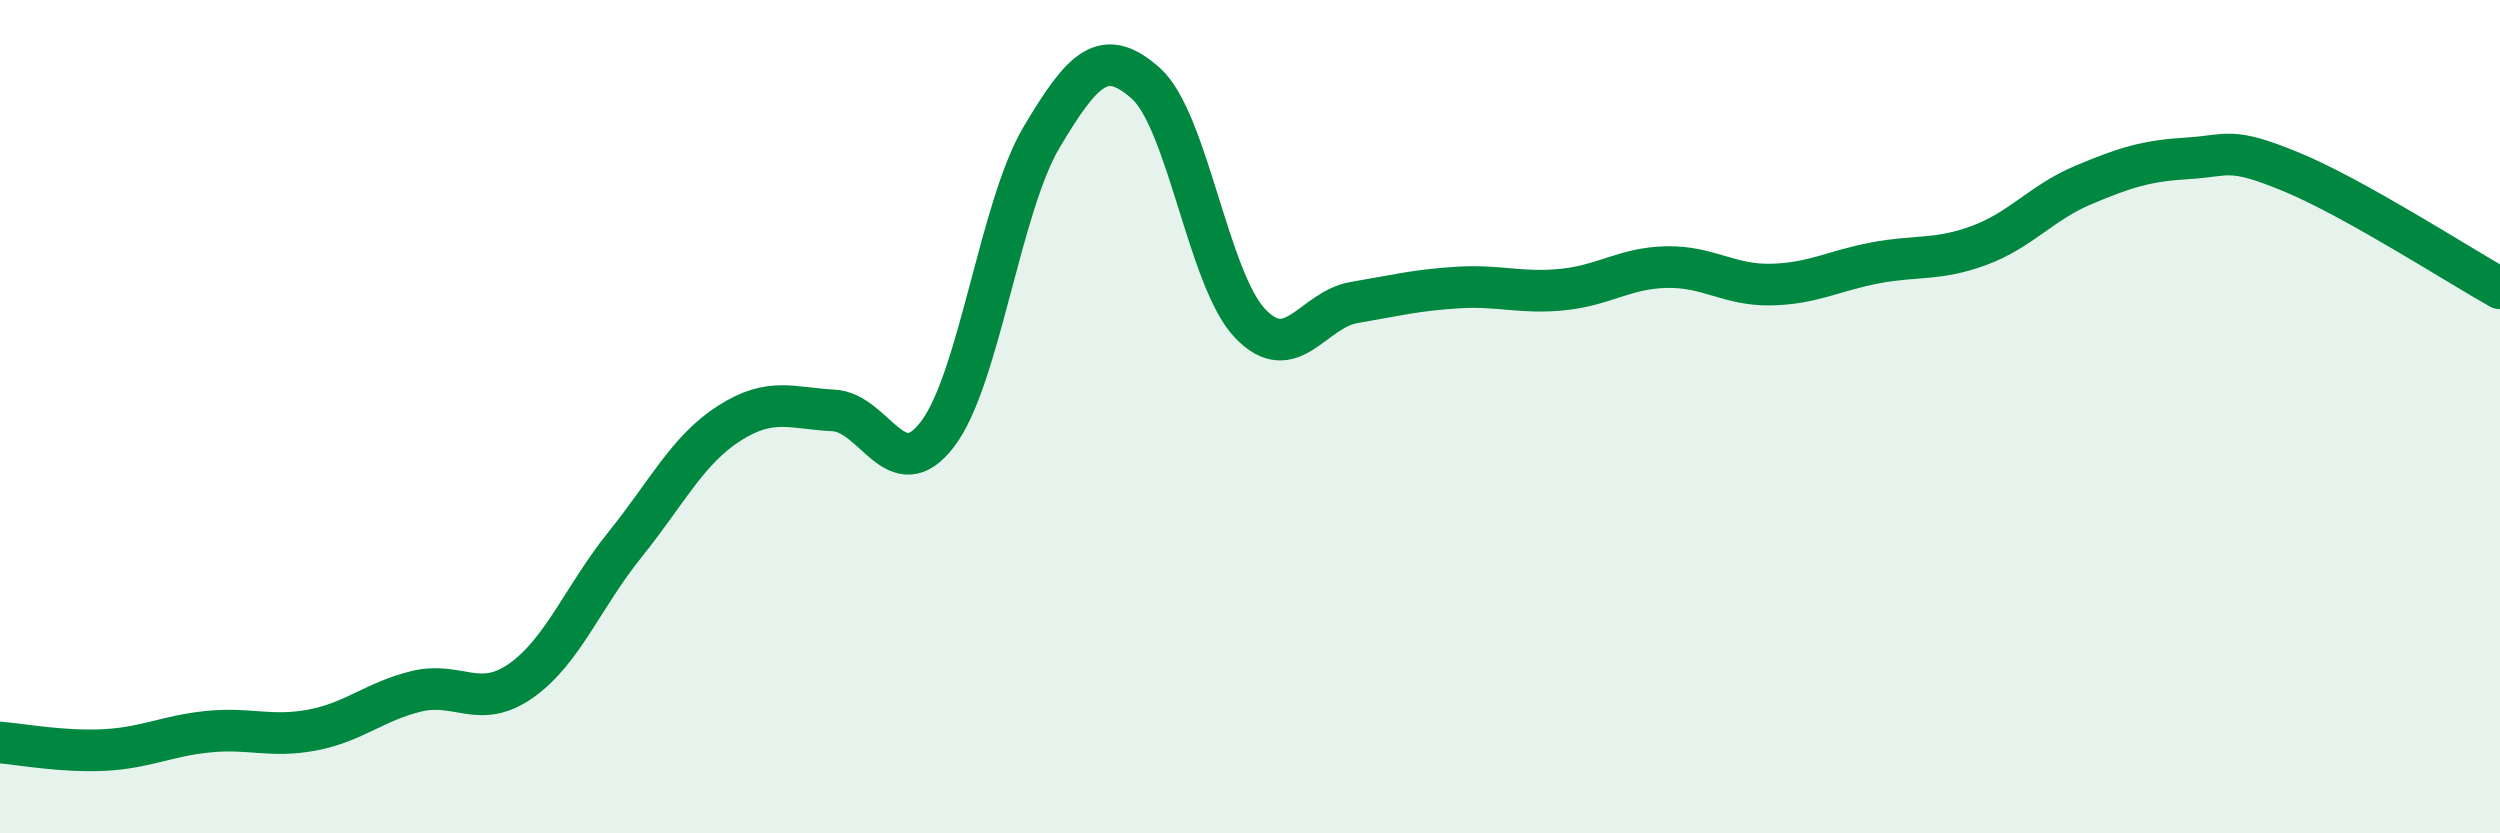
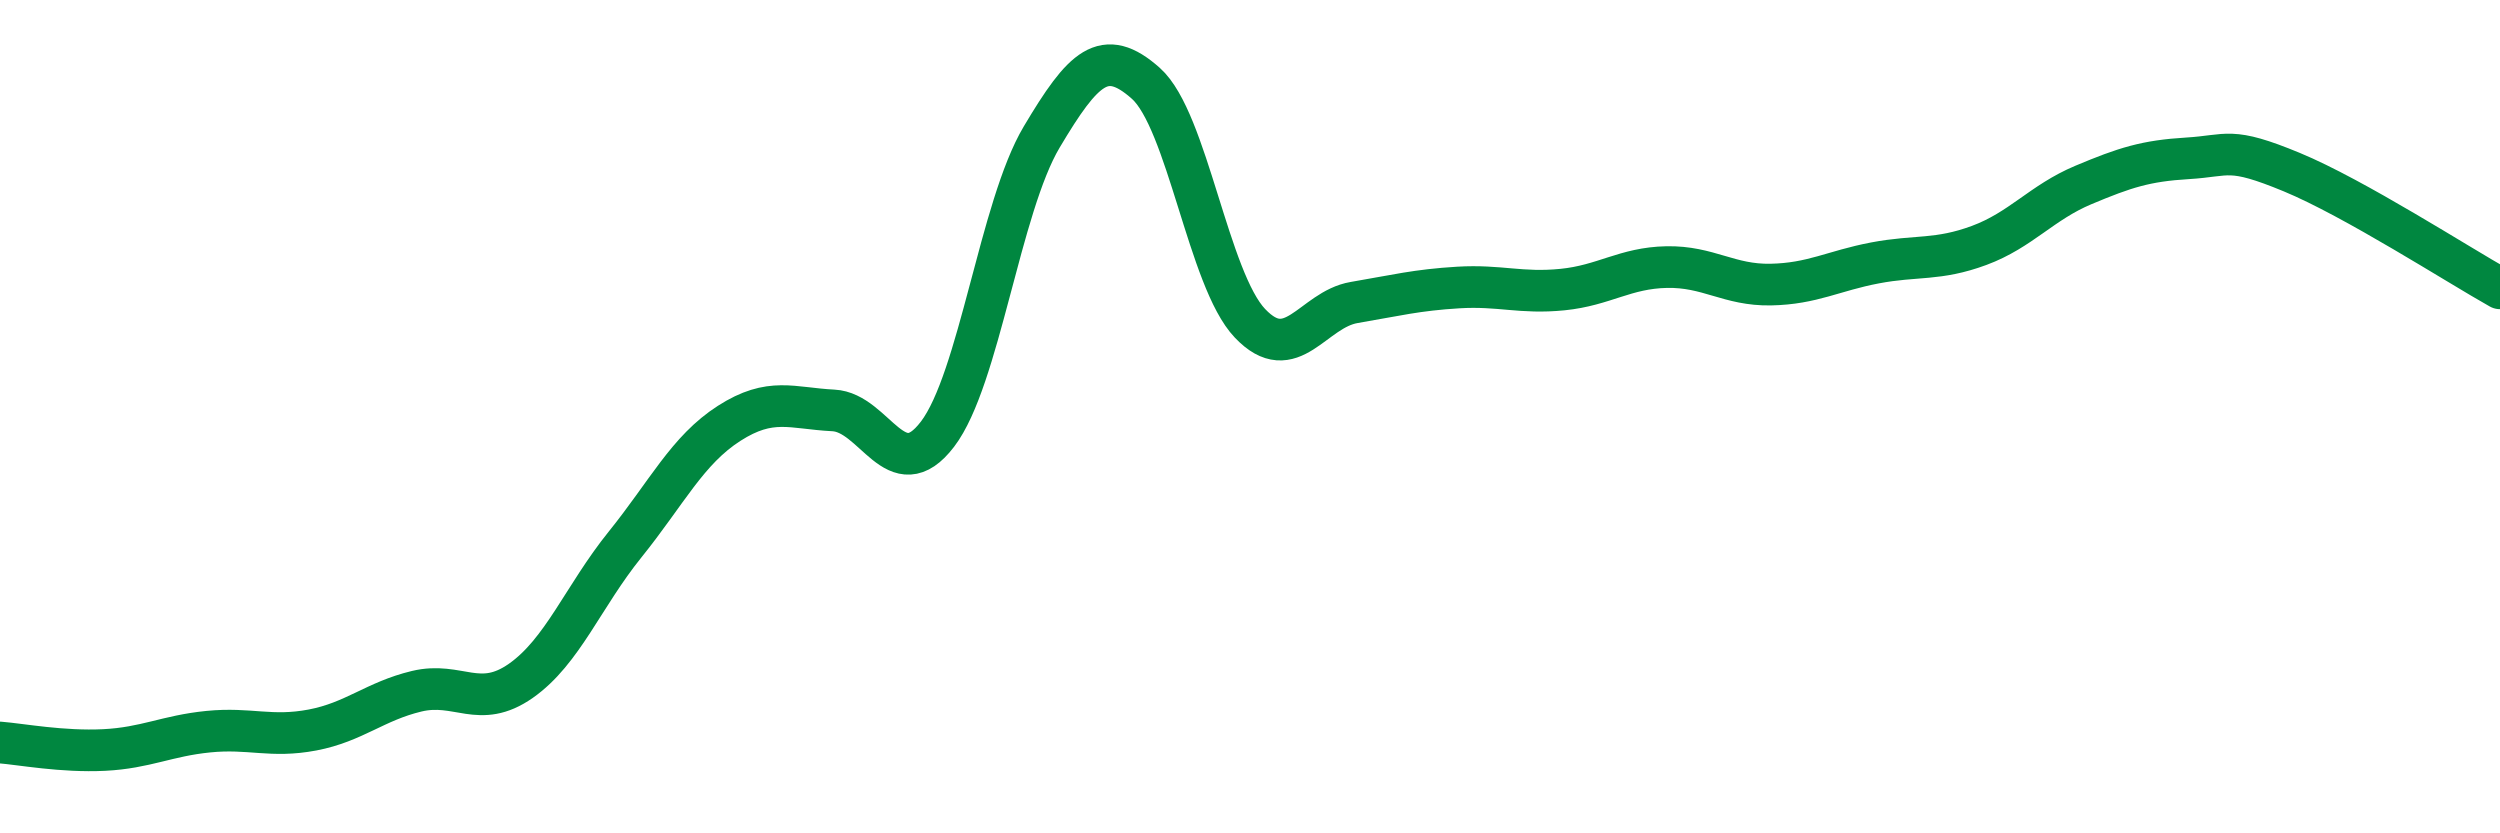
<svg xmlns="http://www.w3.org/2000/svg" width="60" height="20" viewBox="0 0 60 20">
-   <path d="M 0,17.82 C 0.5,17.86 1.5,18.05 2.5,18 C 3.5,17.95 4,17.66 5,17.56 C 6,17.46 6.5,17.71 7.5,17.52 C 8.5,17.33 9,16.83 10,16.59 C 11,16.35 11.5,17.04 12.5,16.34 C 13.5,15.64 14,14.31 15,13.07 C 16,11.83 16.5,10.8 17.5,10.16 C 18.5,9.52 19,9.8 20,9.85 C 21,9.9 21.5,11.73 22.5,10.42 C 23.5,9.11 24,4.97 25,3.29 C 26,1.61 26.5,1.11 27.5,2 C 28.5,2.89 29,6.71 30,7.76 C 31,8.81 31.5,7.43 32.5,7.26 C 33.5,7.09 34,6.96 35,6.9 C 36,6.84 36.5,7.05 37.5,6.95 C 38.5,6.85 39,6.43 40,6.41 C 41,6.39 41.5,6.85 42.5,6.83 C 43.5,6.81 44,6.5 45,6.31 C 46,6.12 46.5,6.26 47.5,5.89 C 48.5,5.52 49,4.86 50,4.44 C 51,4.02 51.5,3.86 52.5,3.8 C 53.5,3.74 53.5,3.51 55,4.13 C 56.5,4.75 59,6.36 60,6.92L60 20L0 20Z" fill="#008740" opacity="0.1" stroke-linecap="round" stroke-linejoin="round" />
  <path d="M 0,17.82 C 0.5,17.86 1.5,18.05 2.5,18 C 3.5,17.95 4,17.66 5,17.56 C 6,17.46 6.5,17.71 7.5,17.52 C 8.5,17.33 9,16.83 10,16.59 C 11,16.35 11.5,17.04 12.5,16.34 C 13.5,15.64 14,14.31 15,13.07 C 16,11.83 16.5,10.8 17.5,10.16 C 18.5,9.52 19,9.8 20,9.85 C 21,9.9 21.5,11.73 22.5,10.42 C 23.5,9.11 24,4.97 25,3.29 C 26,1.61 26.5,1.11 27.5,2 C 28.5,2.89 29,6.71 30,7.76 C 31,8.81 31.5,7.43 32.5,7.26 C 33.5,7.09 34,6.96 35,6.9 C 36,6.84 36.5,7.05 37.5,6.95 C 38.5,6.85 39,6.43 40,6.41 C 41,6.39 41.5,6.85 42.5,6.83 C 43.5,6.81 44,6.5 45,6.31 C 46,6.12 46.5,6.26 47.5,5.89 C 48.5,5.52 49,4.86 50,4.44 C 51,4.02 51.5,3.86 52.5,3.8 C 53.5,3.74 53.5,3.51 55,4.13 C 56.5,4.75 59,6.36 60,6.92" stroke="#008740" stroke-width="1" fill="none" stroke-linecap="round" stroke-linejoin="round" />
</svg>